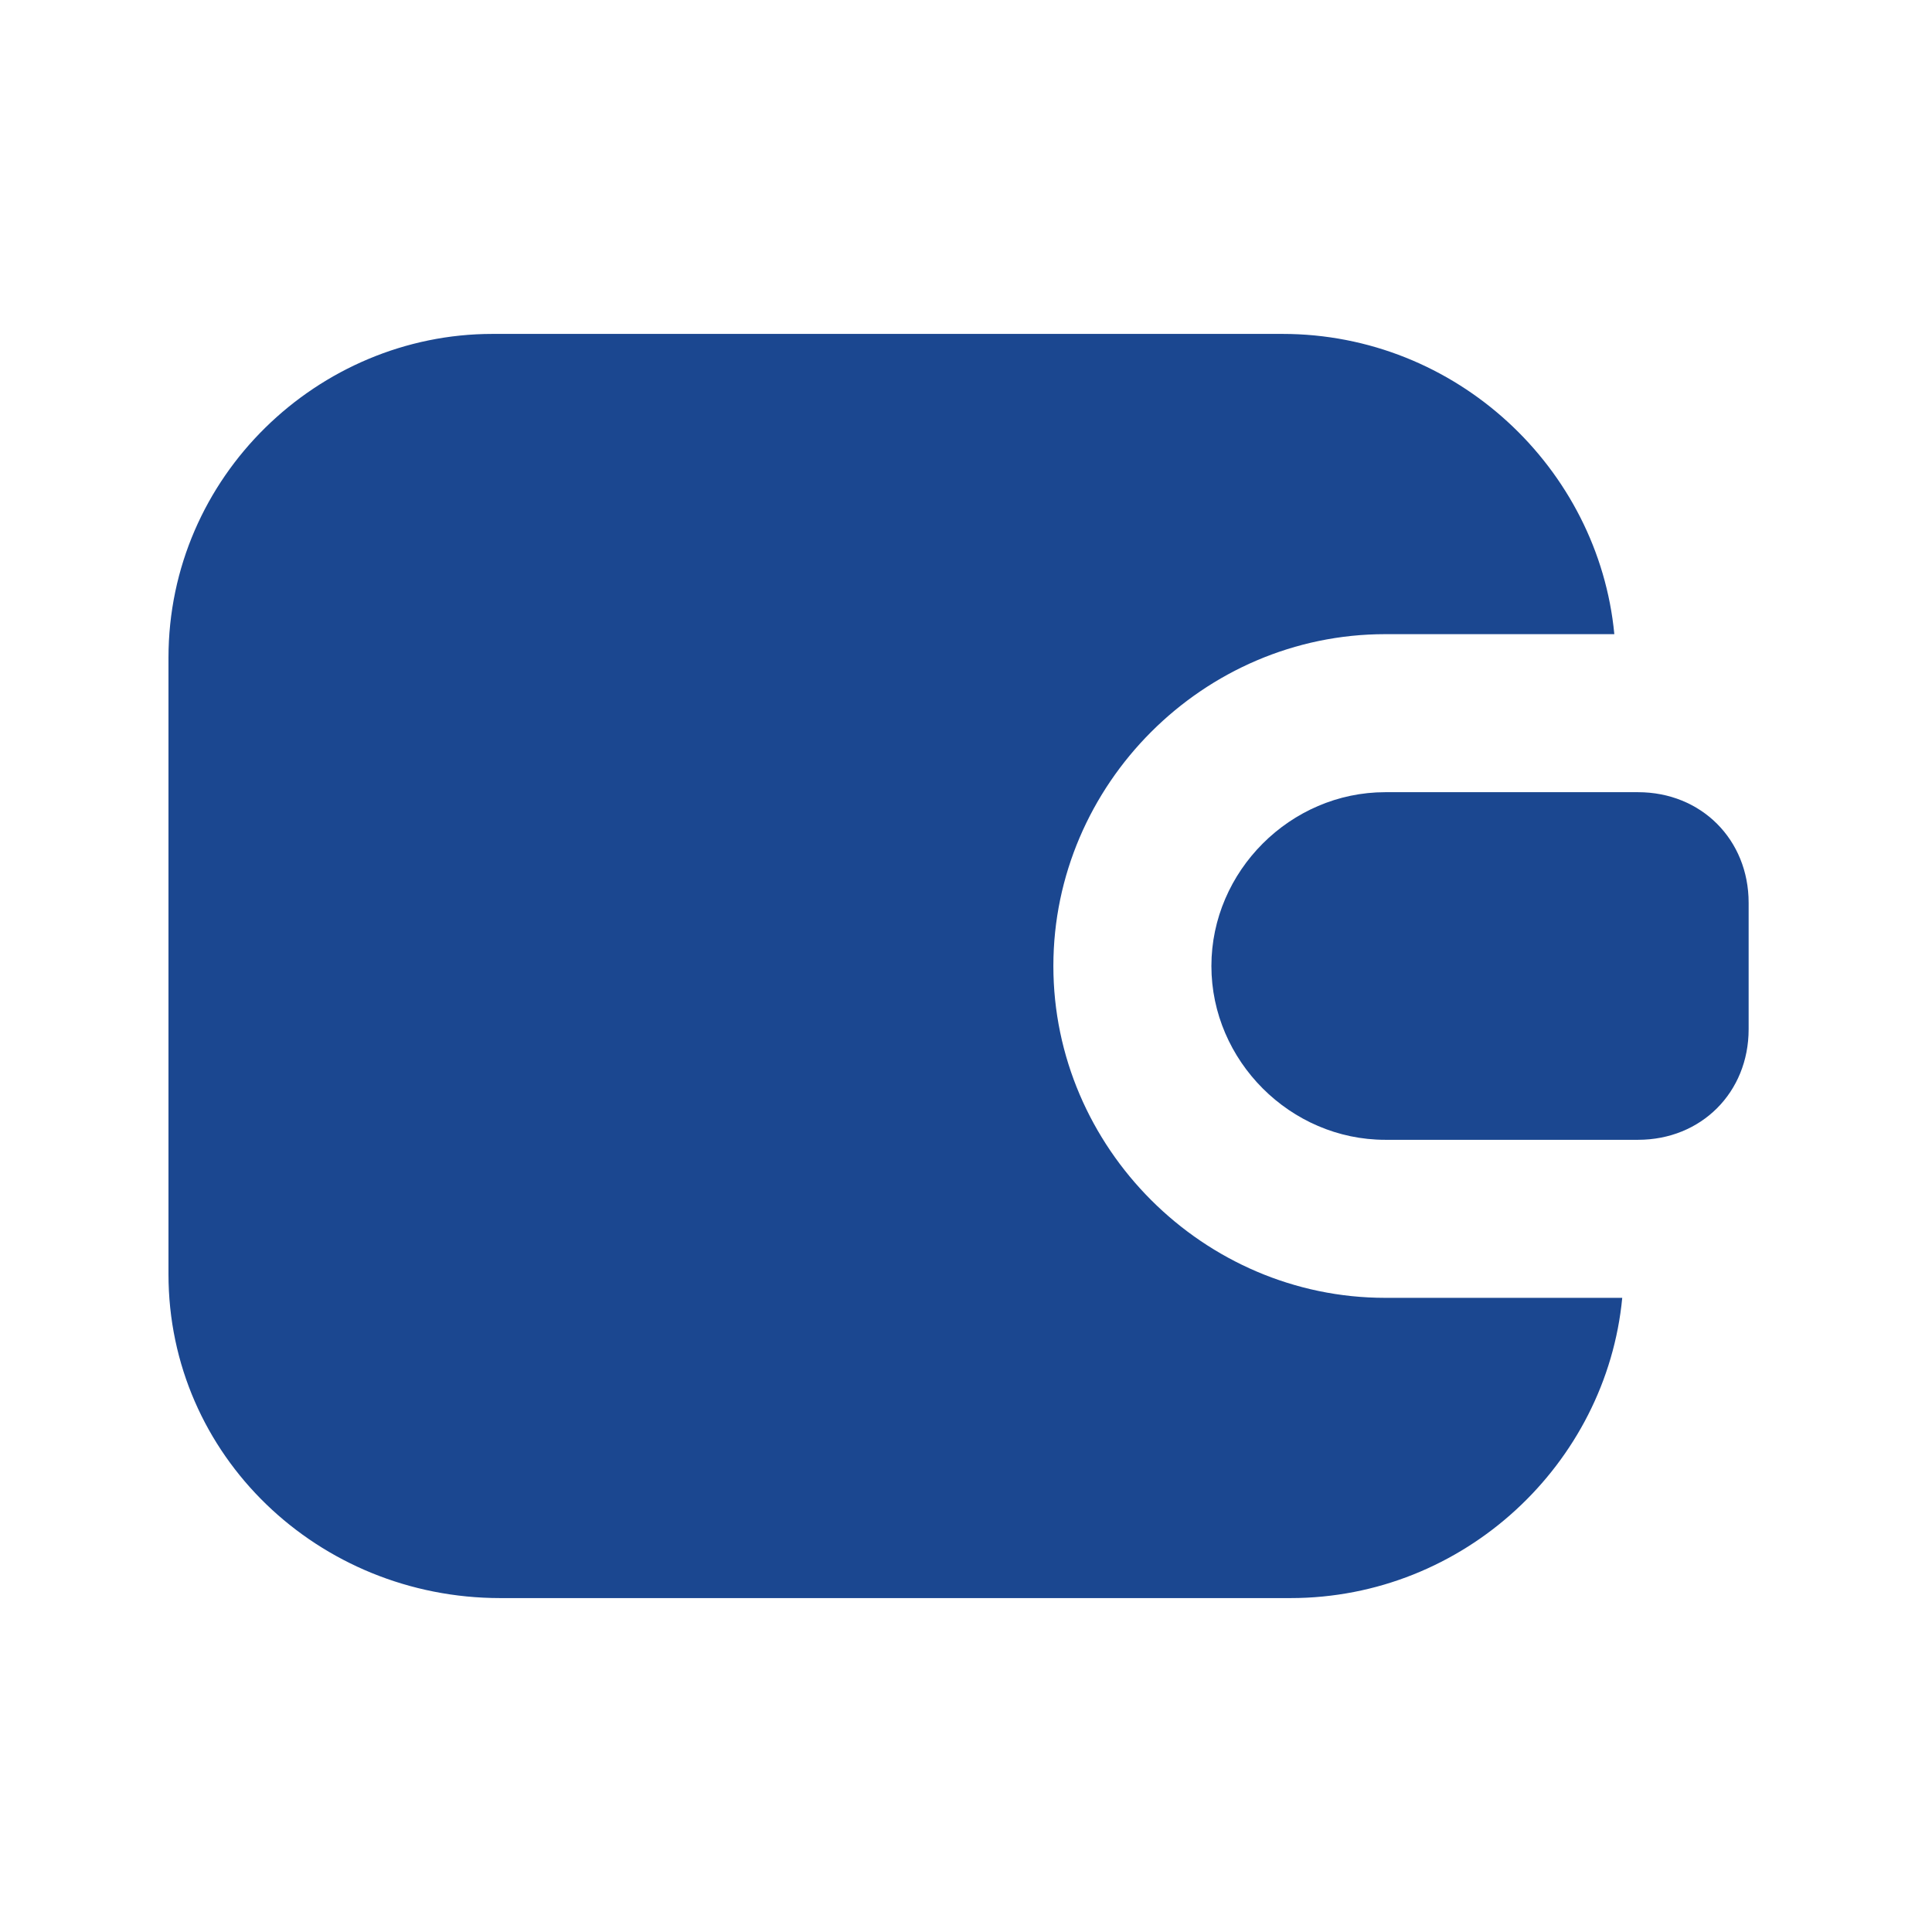
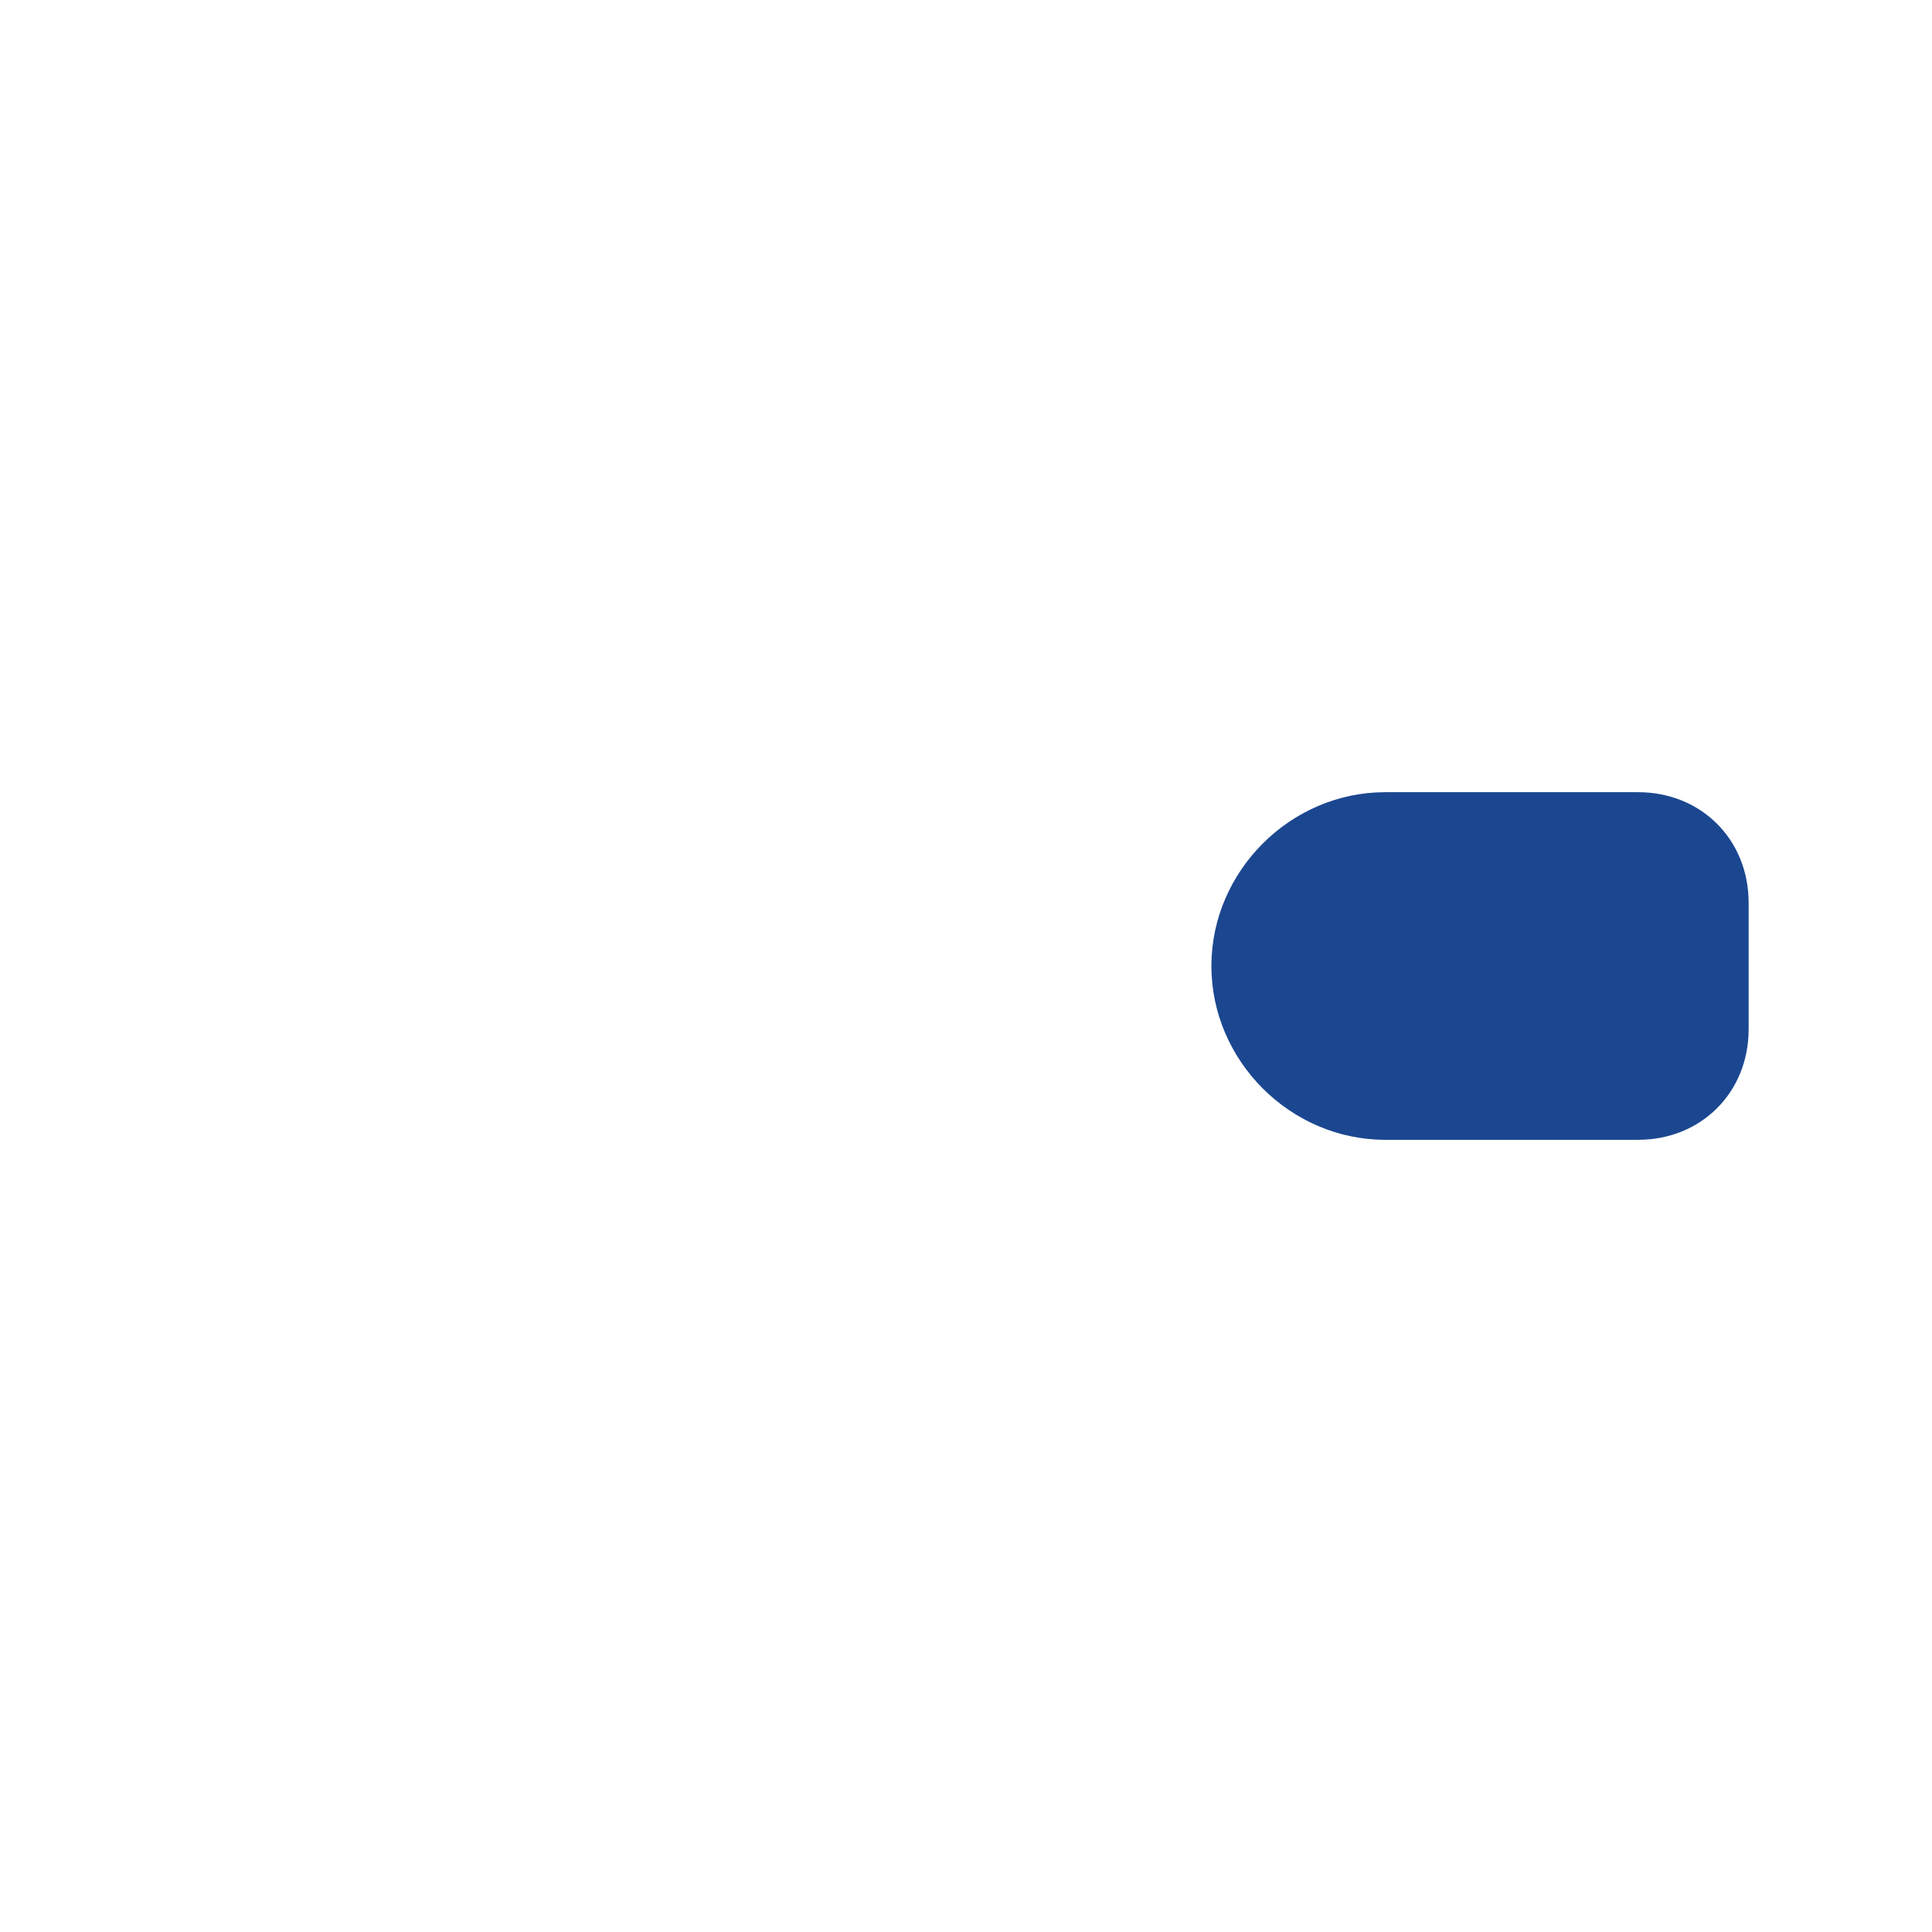
<svg xmlns="http://www.w3.org/2000/svg" width="54" height="54" viewBox="0 0 54 54" fill="none">
-   <path d="M38.717 36.275C33.638 36.275 29.442 32.079 29.442 27C29.442 21.921 33.638 17.725 38.717 17.725H45.121C44.679 13.087 40.705 9.333 35.846 9.333H13.763C8.904 9.333 4.709 13.308 4.709 18.387V35.612C4.709 40.692 8.904 44.667 13.984 44.667H36.067C40.925 44.667 44.9 40.912 45.342 36.275H38.717Z" fill="#1B4790" />
  <path d="M45.784 22.142H38.717C36.067 22.142 33.859 24.35 33.859 27C33.859 29.65 36.067 31.858 38.717 31.858H45.784C47.55 31.858 48.875 30.533 48.875 28.767V25.233C48.875 23.467 47.55 22.142 45.784 22.142Z" fill="#1B4790" />
</svg>